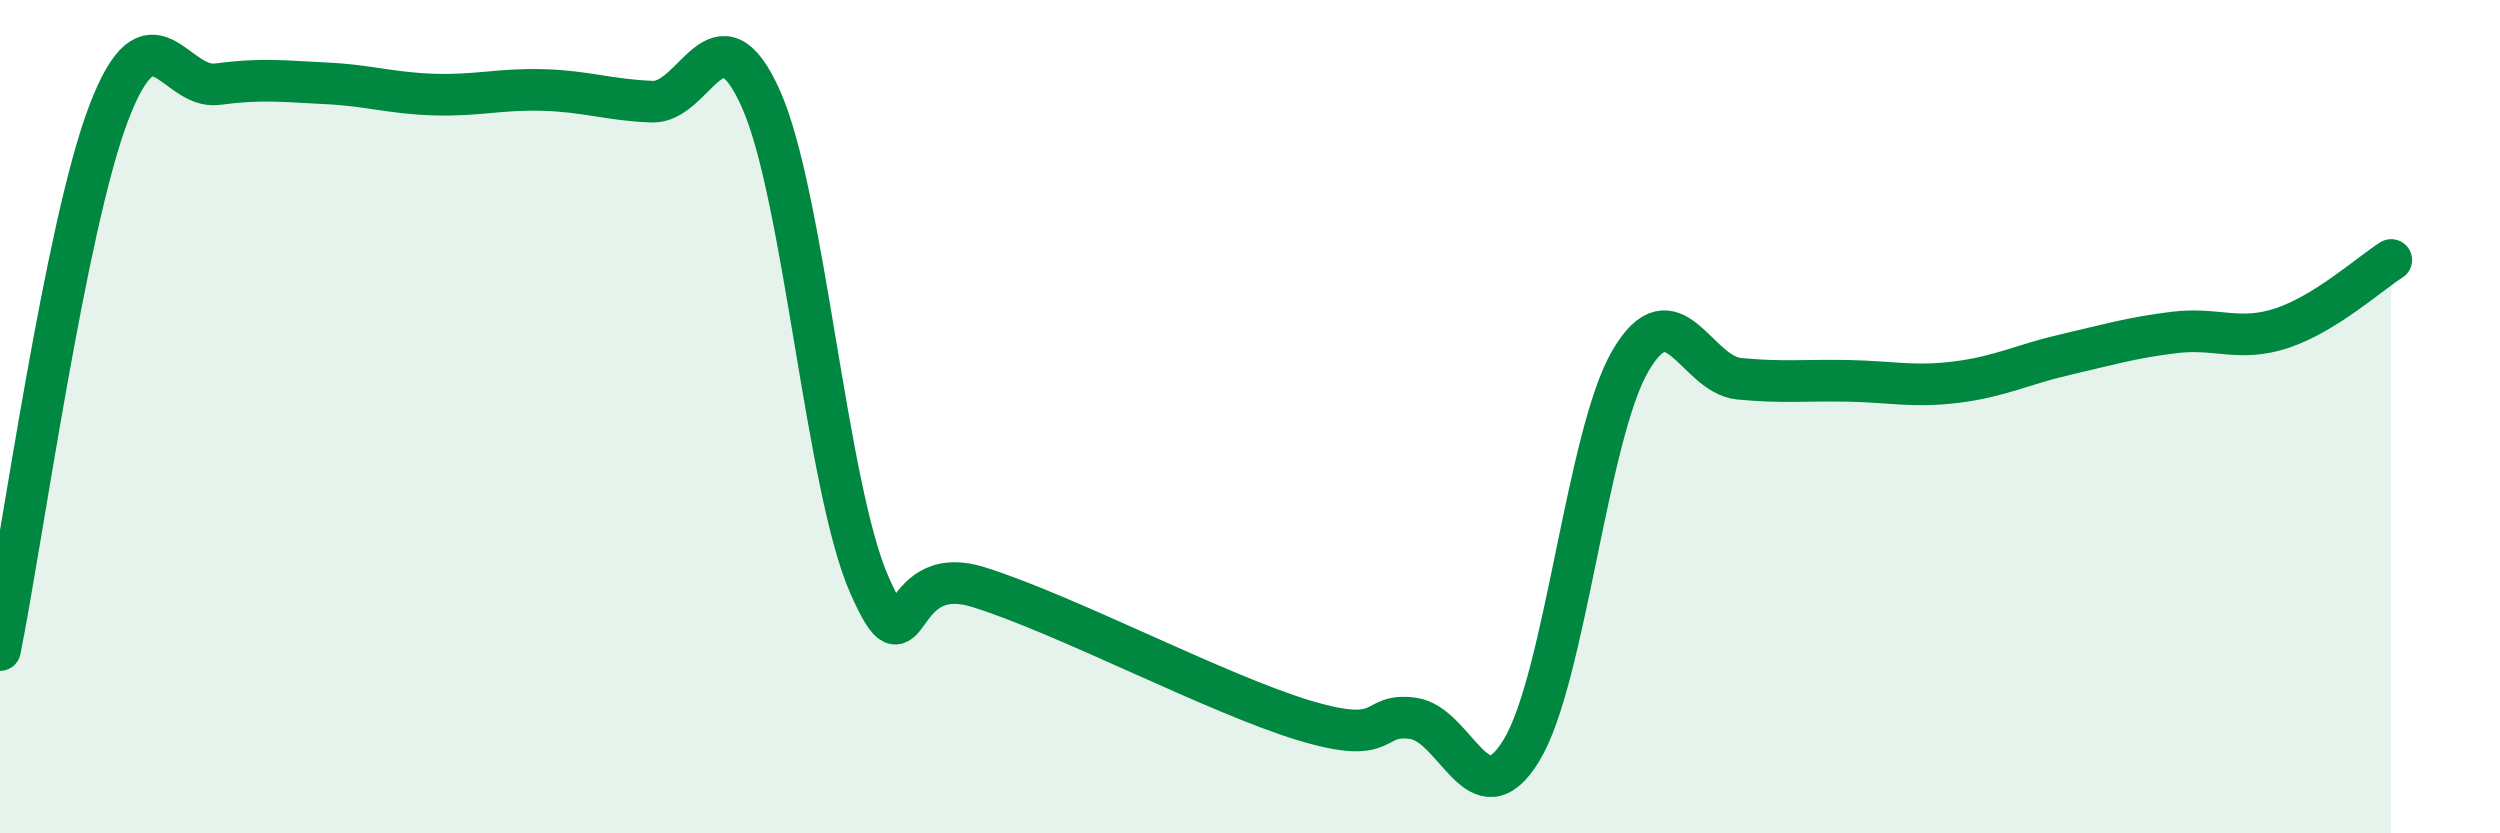
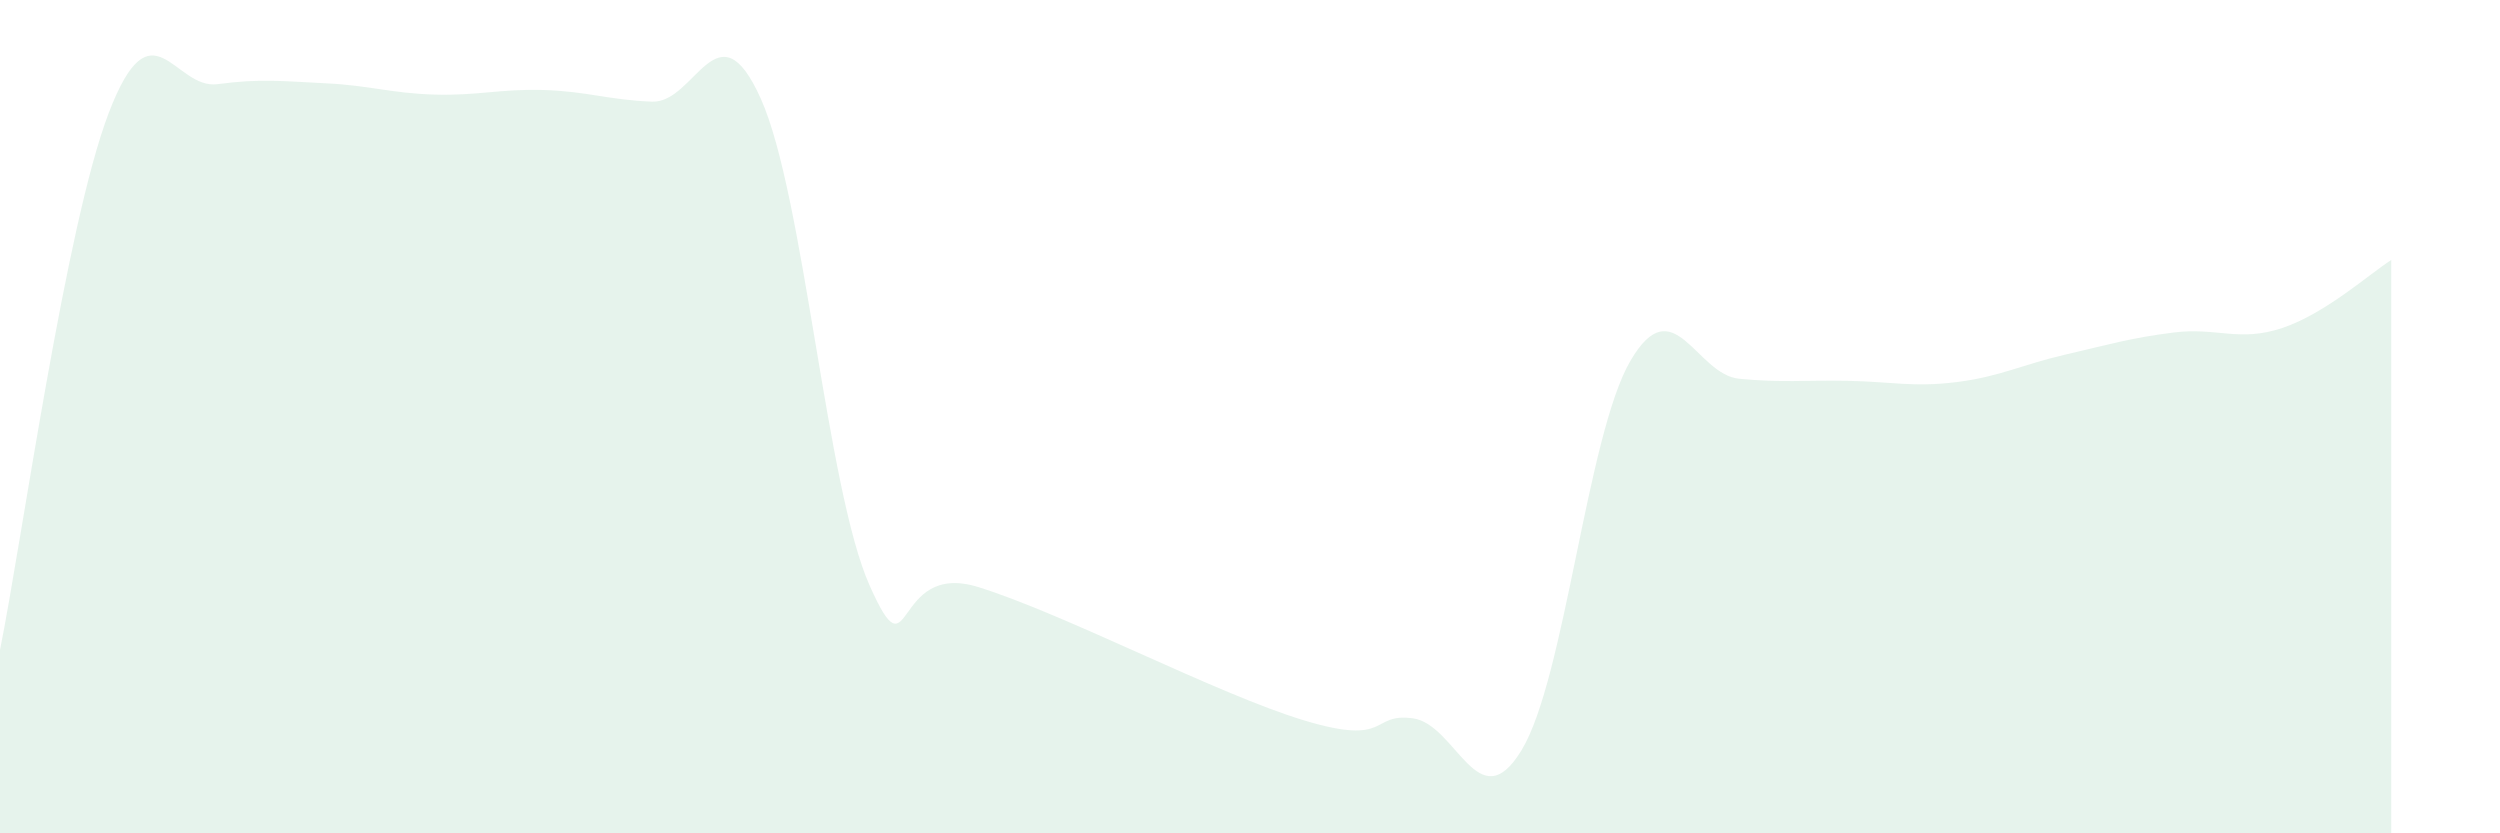
<svg xmlns="http://www.w3.org/2000/svg" width="60" height="20" viewBox="0 0 60 20">
  <path d="M 0,15.6 C 0.52,13.02 1.57,5.43 2.61,2.71 C 3.65,-0.01 4.18,2.16 5.22,2.02 C 6.26,1.88 6.79,1.95 7.83,2 C 8.87,2.05 9.39,2.24 10.43,2.27 C 11.47,2.3 12,2.13 13.04,2.16 C 14.08,2.19 14.61,2.4 15.65,2.44 C 16.69,2.48 17.22,0.05 18.26,2.37 C 19.3,4.69 19.83,11.71 20.87,14.05 C 21.91,16.39 21.39,13.44 23.48,14.09 C 25.57,14.74 29.21,16.66 31.3,17.29 C 33.39,17.92 32.87,17.1 33.91,17.24 C 34.95,17.38 35.48,19.72 36.52,18 C 37.56,16.28 38.09,10.44 39.13,8.66 C 40.17,6.88 40.7,8.99 41.74,9.09 C 42.78,9.19 43.31,9.12 44.35,9.14 C 45.39,9.16 45.92,9.3 46.96,9.17 C 48,9.04 48.53,8.75 49.57,8.51 C 50.61,8.27 51.13,8.11 52.17,7.98 C 53.21,7.85 53.74,8.22 54.78,7.87 C 55.82,7.52 56.87,6.57 57.39,6.24L57.39 20L0 20Z" fill="#008740" opacity="0.1" stroke-linecap="round" stroke-linejoin="round" />
-   <path d="M 0,15.6 C 0.52,13.02 1.57,5.43 2.61,2.71 C 3.65,-0.01 4.18,2.16 5.22,2.02 C 6.26,1.88 6.79,1.95 7.83,2 C 8.87,2.05 9.39,2.24 10.43,2.27 C 11.47,2.3 12,2.13 13.04,2.16 C 14.08,2.19 14.61,2.4 15.65,2.44 C 16.69,2.48 17.22,0.05 18.26,2.37 C 19.3,4.69 19.83,11.71 20.87,14.05 C 21.91,16.39 21.39,13.44 23.48,14.09 C 25.57,14.74 29.21,16.66 31.3,17.29 C 33.39,17.92 32.87,17.1 33.91,17.24 C 34.95,17.38 35.48,19.72 36.52,18 C 37.56,16.28 38.09,10.44 39.13,8.66 C 40.17,6.88 40.7,8.99 41.74,9.09 C 42.78,9.19 43.31,9.12 44.35,9.14 C 45.39,9.16 45.92,9.3 46.96,9.17 C 48,9.04 48.53,8.75 49.57,8.51 C 50.61,8.27 51.13,8.11 52.17,7.98 C 53.21,7.85 53.74,8.22 54.78,7.87 C 55.82,7.52 56.87,6.57 57.39,6.24" stroke="#008740" stroke-width="1" fill="none" stroke-linecap="round" stroke-linejoin="round" />
</svg>